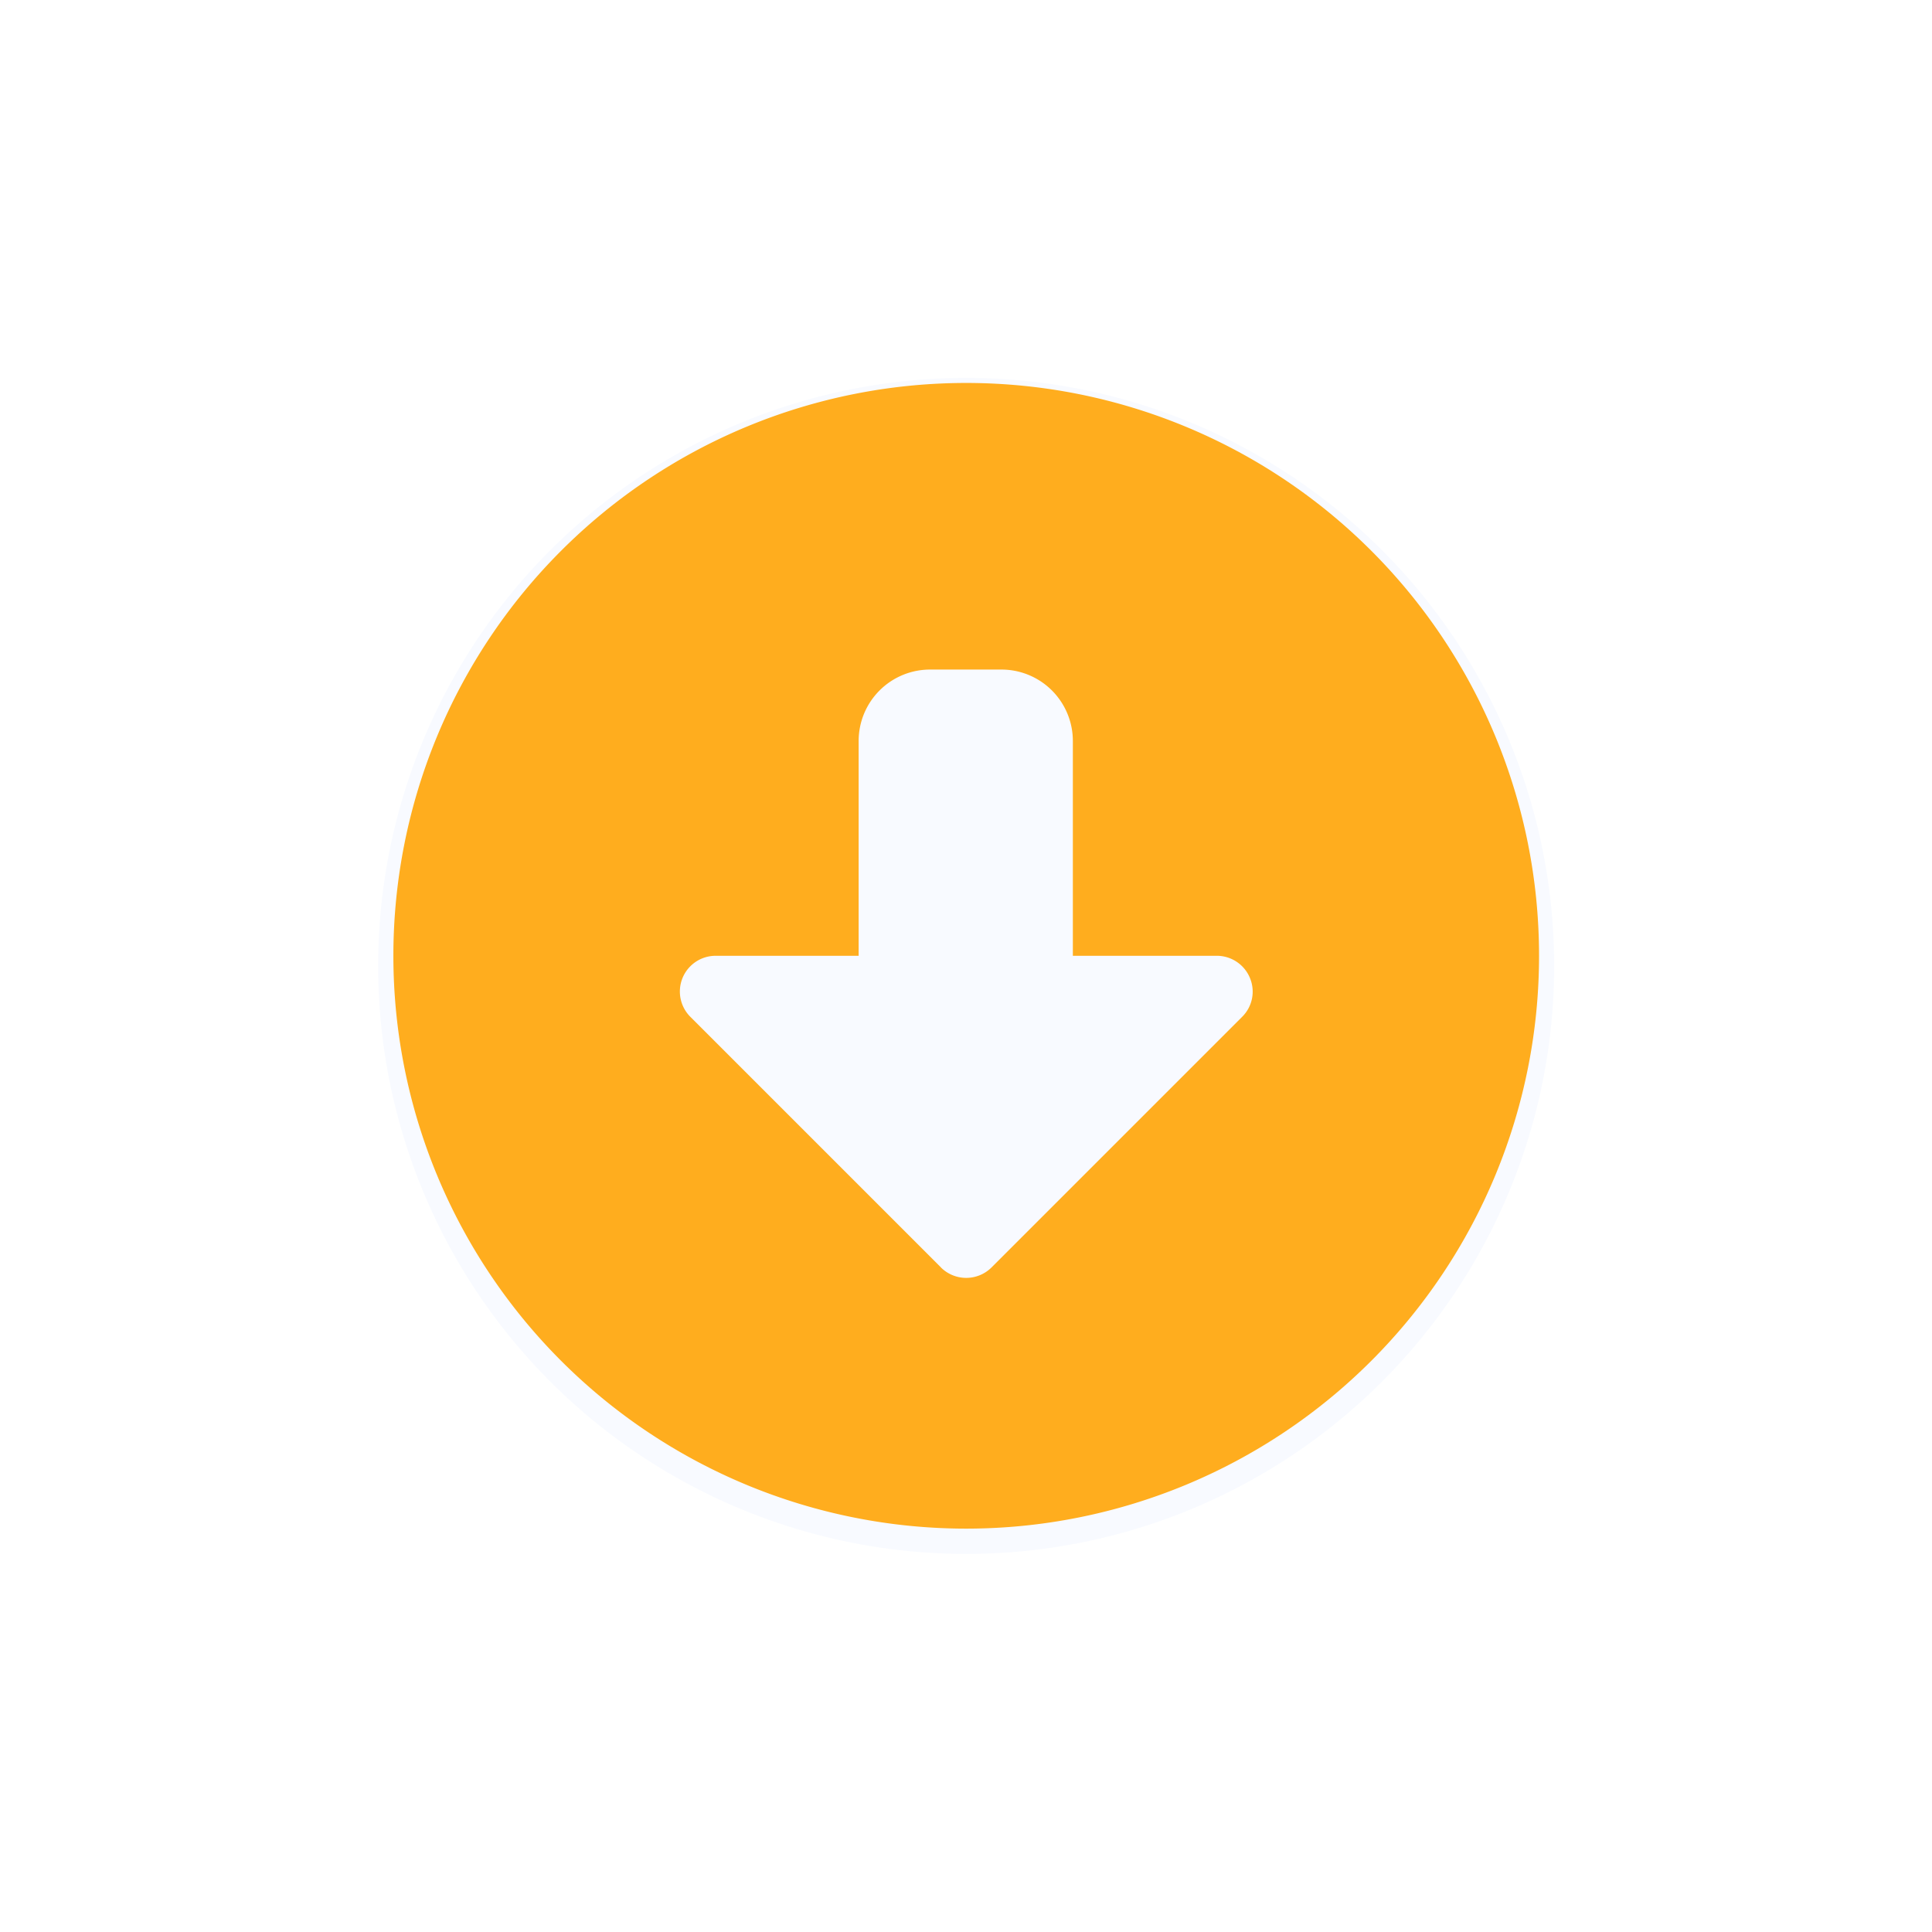
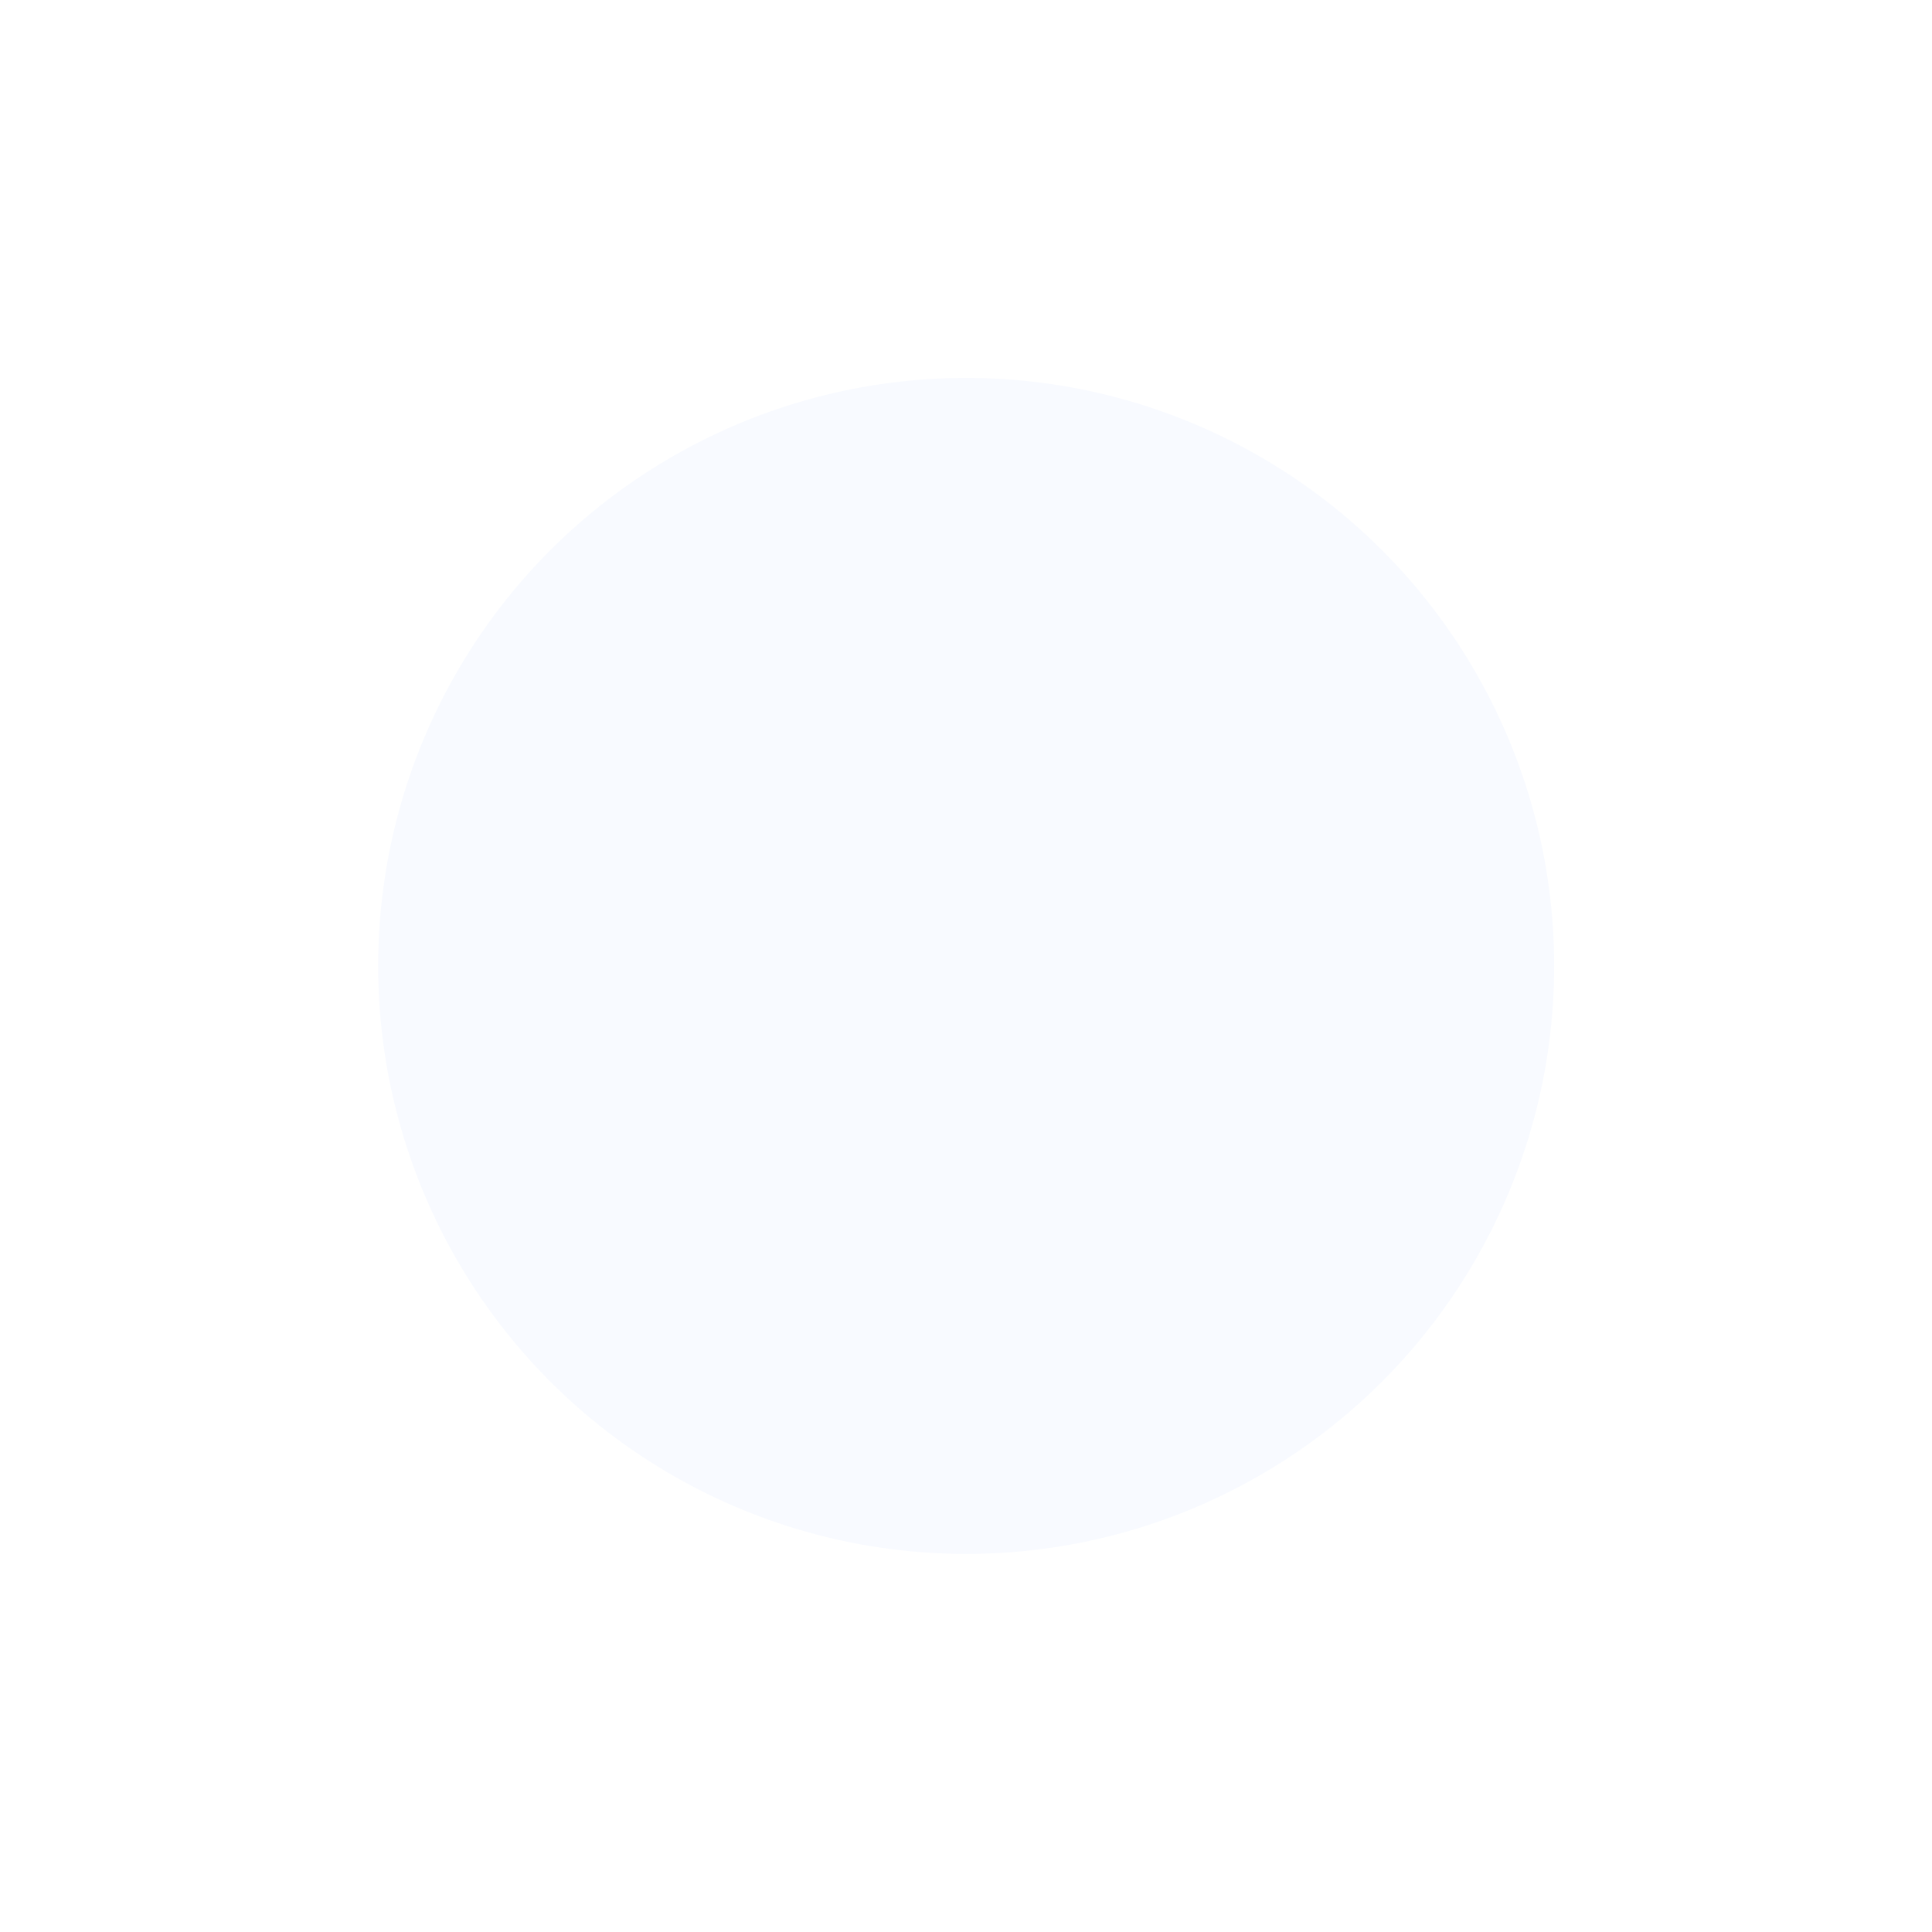
<svg xmlns="http://www.w3.org/2000/svg" width="46" height="46" viewBox="0 0 46 46">
  <defs>
    <filter id="Ellipse_4" x="0" y="0" width="46" height="46" filterUnits="userSpaceOnUse">
      <feOffset dy="3" />
      <feGaussianBlur stdDeviation="3" result="blur" />
      <feFlood flood-opacity="0.161" />
      <feComposite operator="in" in2="blur" />
      <feComposite in="SourceGraphic" />
    </filter>
    <filter id="circle-right-solid" x="0.361" y="0.117" width="45.278" height="45.278" filterUnits="userSpaceOnUse">
      <feOffset dy="3" />
      <feGaussianBlur stdDeviation="3" result="blur-2" />
      <feFlood flood-opacity="0.161" />
      <feComposite operator="in" in2="blur-2" />
      <feComposite in="SourceGraphic" />
    </filter>
  </defs>
  <g id="Group_87" data-name="Group 87" transform="translate(-877.546 -1347.532)">
    <g transform="matrix(1, 0, 0, 1, 877.55, 1347.53)" filter="url(#Ellipse_4)">
      <circle id="Ellipse_4-2" data-name="Ellipse 4" cx="14" cy="14" r="14" transform="translate(9 6)" fill="#f8faff" />
    </g>
    <g transform="matrix(1, 0, 0, 1, 877.55, 1347.53)" filter="url(#circle-right-solid)">
-       <path id="circle-right-solid-2" data-name="circle-right-solid" d="M0,13.639A13.639,13.639,0,1,0,13.639,0,13.639,13.639,0,0,0,0,13.639Zm21.06.6-5.967,5.967a.851.851,0,0,1-1.454-.6V16.2H8.524a1.7,1.7,0,0,1-1.7-1.7v-1.7a1.7,1.7,0,0,1,1.7-1.7h5.115V7.672a.853.853,0,0,1,.527-.788.843.843,0,0,1,.927.186l5.967,5.967A.855.855,0,0,1,21.06,14.241Z" transform="translate(36.64 6.12) rotate(90)" fill="#ffad1e" />
-     </g>
+       </g>
  </g>
</svg>